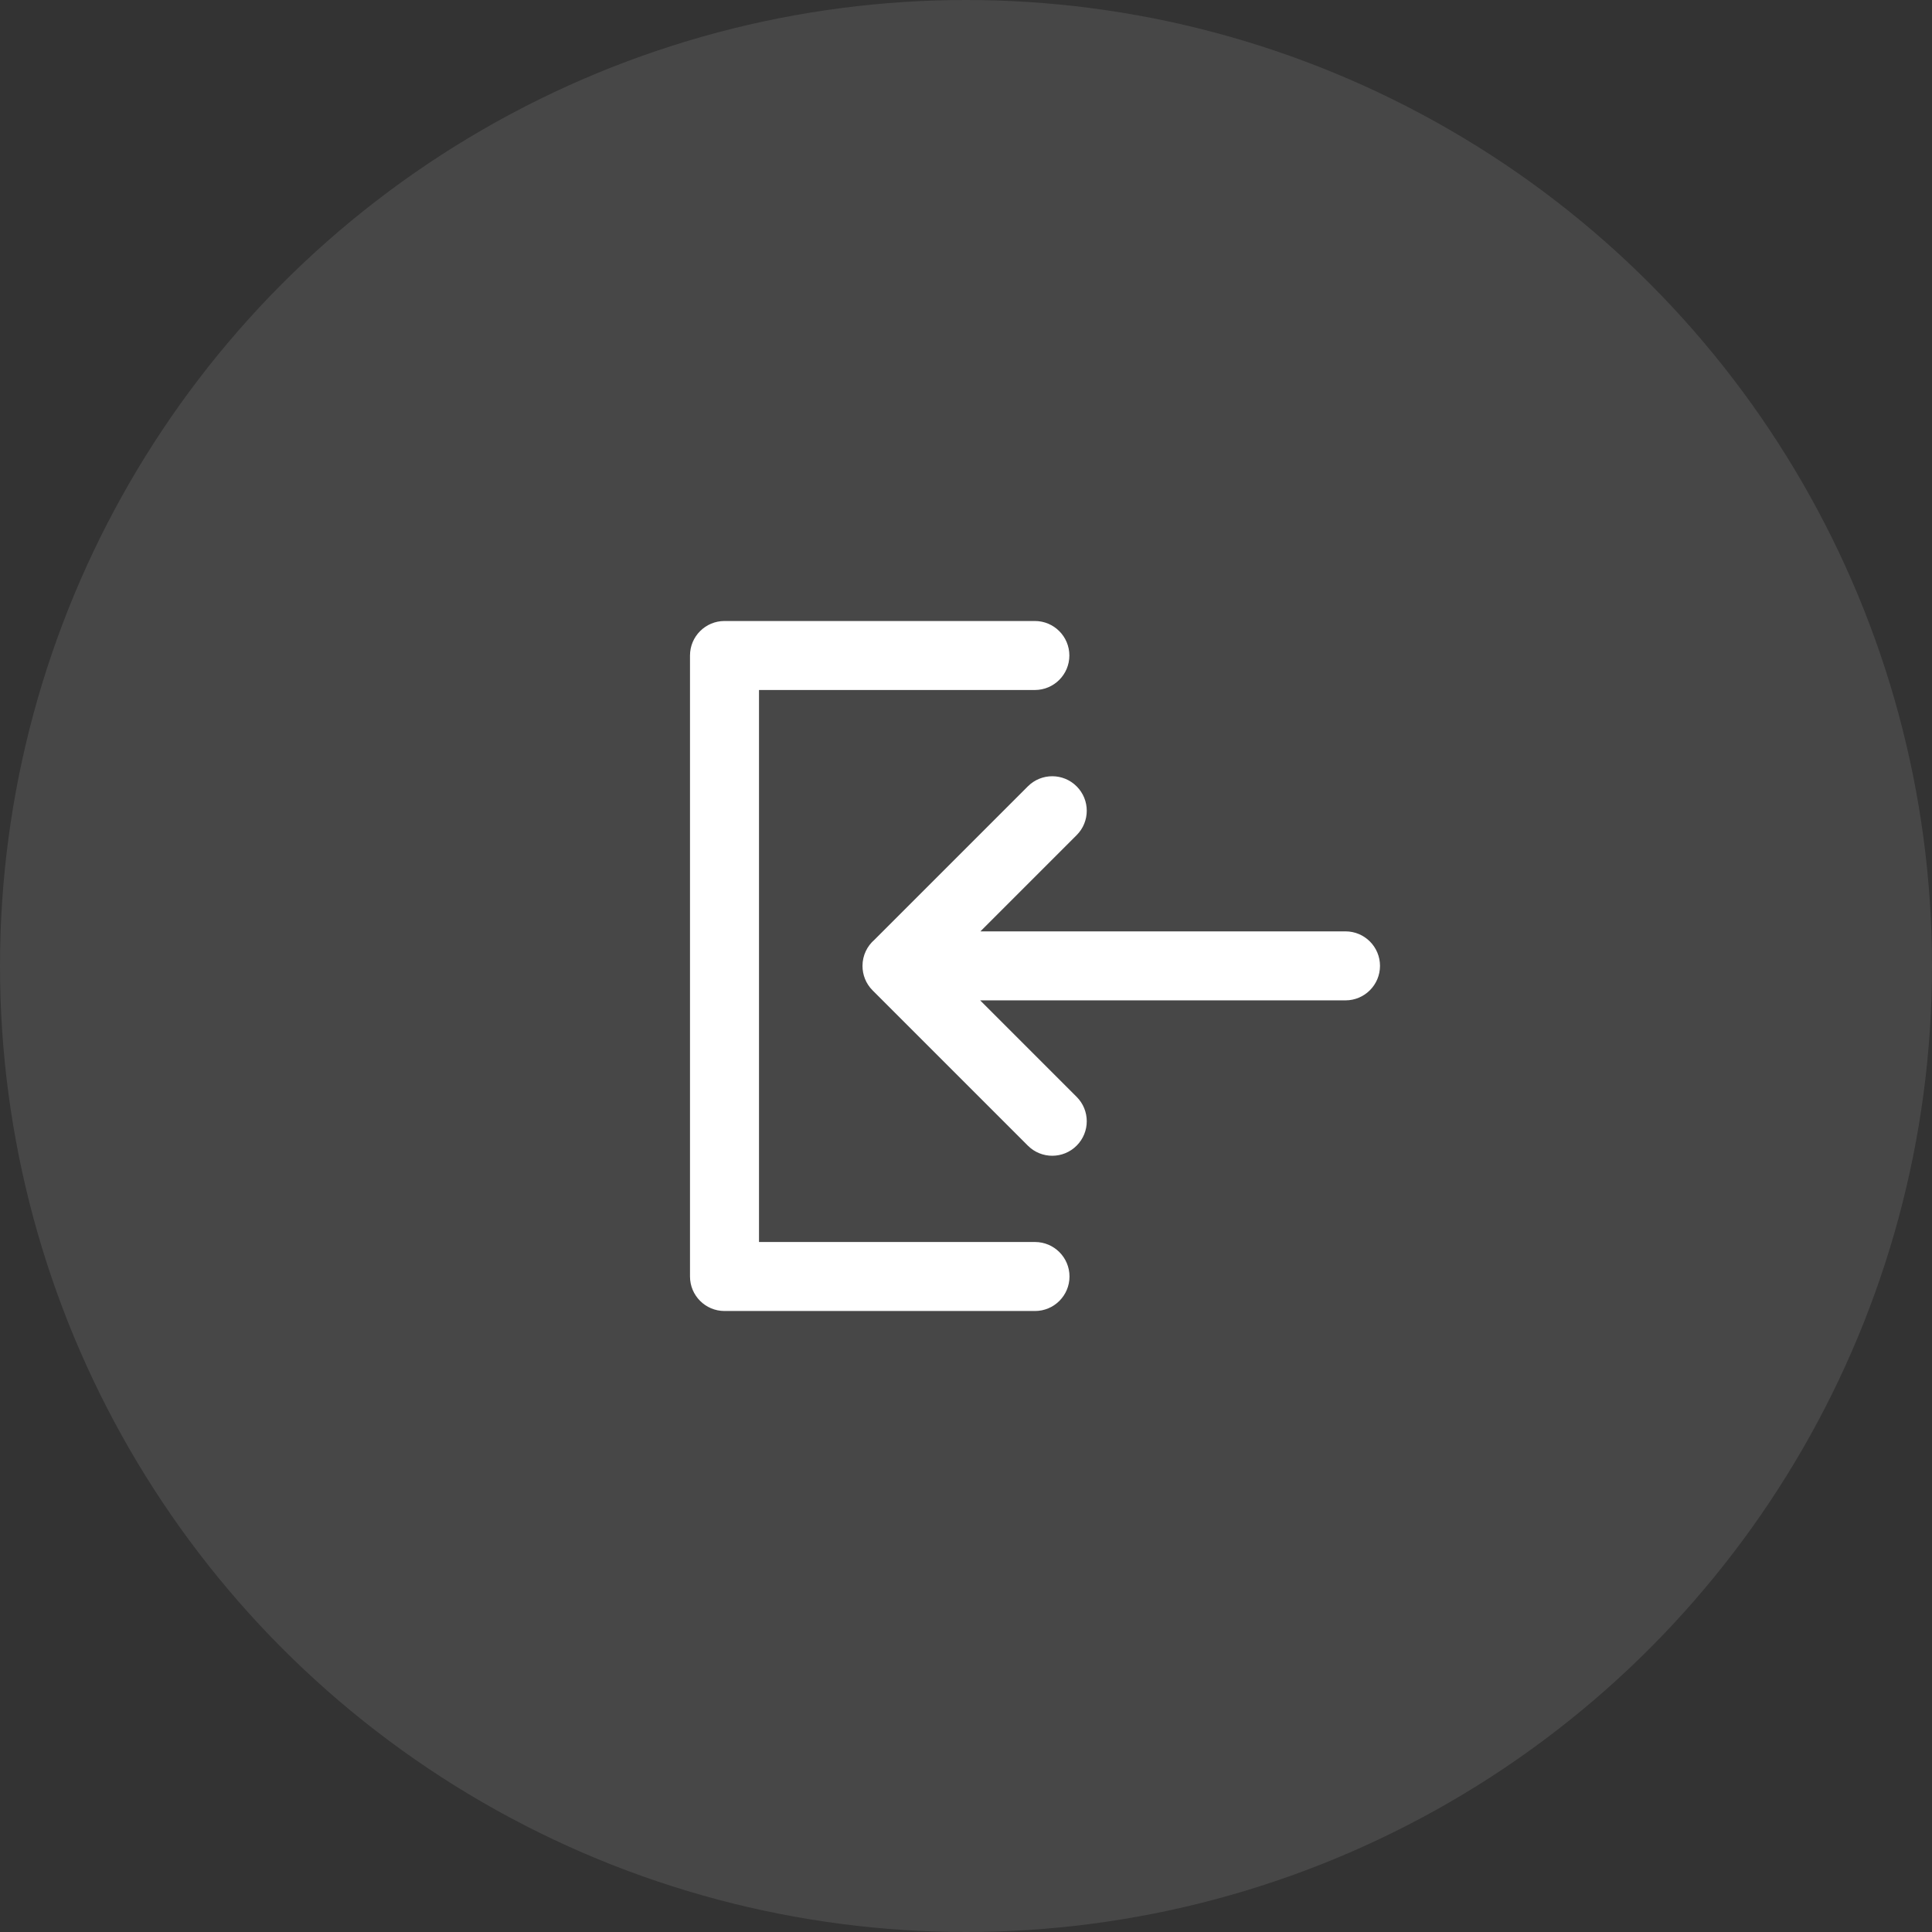
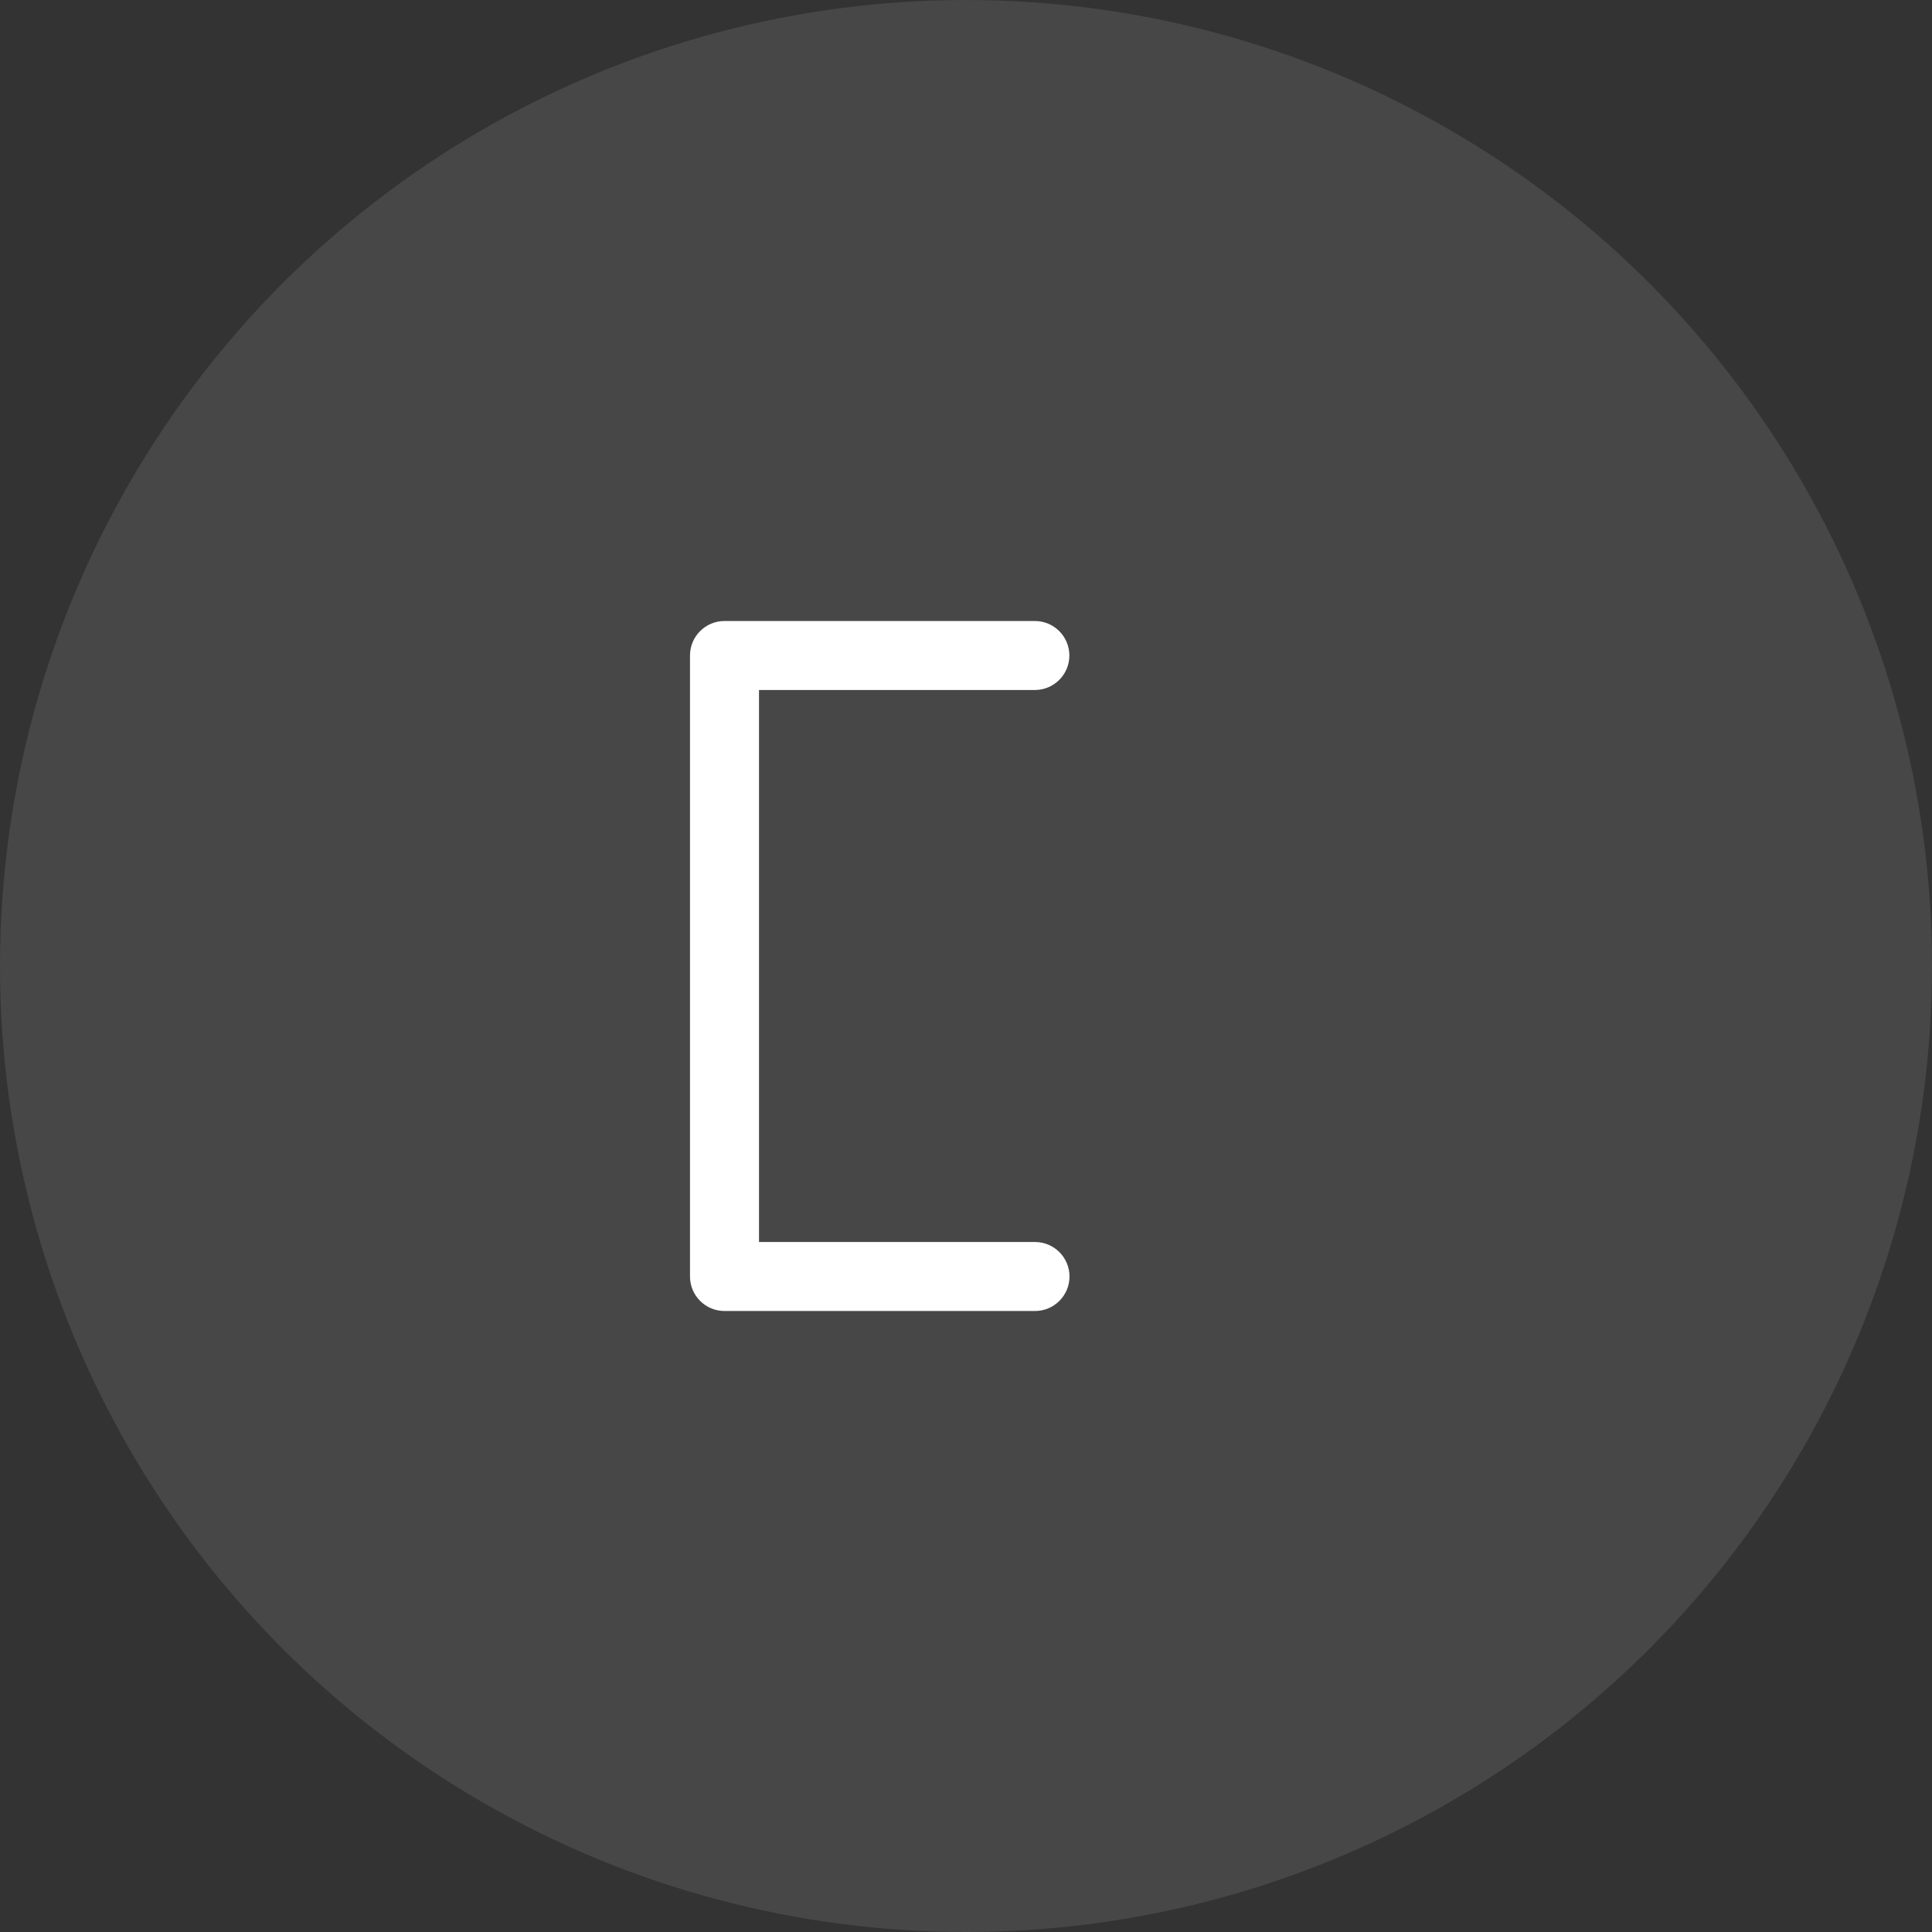
<svg xmlns="http://www.w3.org/2000/svg" width="56" height="56" viewBox="0 0 56 56" fill="none">
  <rect x="0" y="0" width="56" height="56" fill="#333333" stroke="none" />
  <circle cx="28" cy="28" r="28" fill="white" fill-opacity="0.1" />
  <path d="M20 19C20 18.448 20.448 18 21 18H29.996C30.548 18 30.996 18.448 30.996 19C30.996 19.552 30.548 20 29.996 20H22V36H30C30.552 36 31 36.448 31 37C31 37.552 30.552 38 30 38H21C20.448 38 20 37.552 20 37V19Z" fill="white" />
-   <path d="M31.207 22.793C31.598 23.183 31.598 23.817 31.207 24.207L28.418 26.996H39C39.552 26.996 40 27.444 40 27.996C40 28.548 39.552 28.996 39 28.996H28.41L31.207 31.793C31.598 32.183 31.598 32.817 31.207 33.207C30.817 33.598 30.183 33.598 29.793 33.207L25.293 28.707C25.097 28.511 25 28.255 25 27.998L25 27.996C25 27.693 25.135 27.422 25.348 27.238L29.793 22.793C30.183 22.402 30.817 22.402 31.207 22.793Z" fill="white" />
</svg>